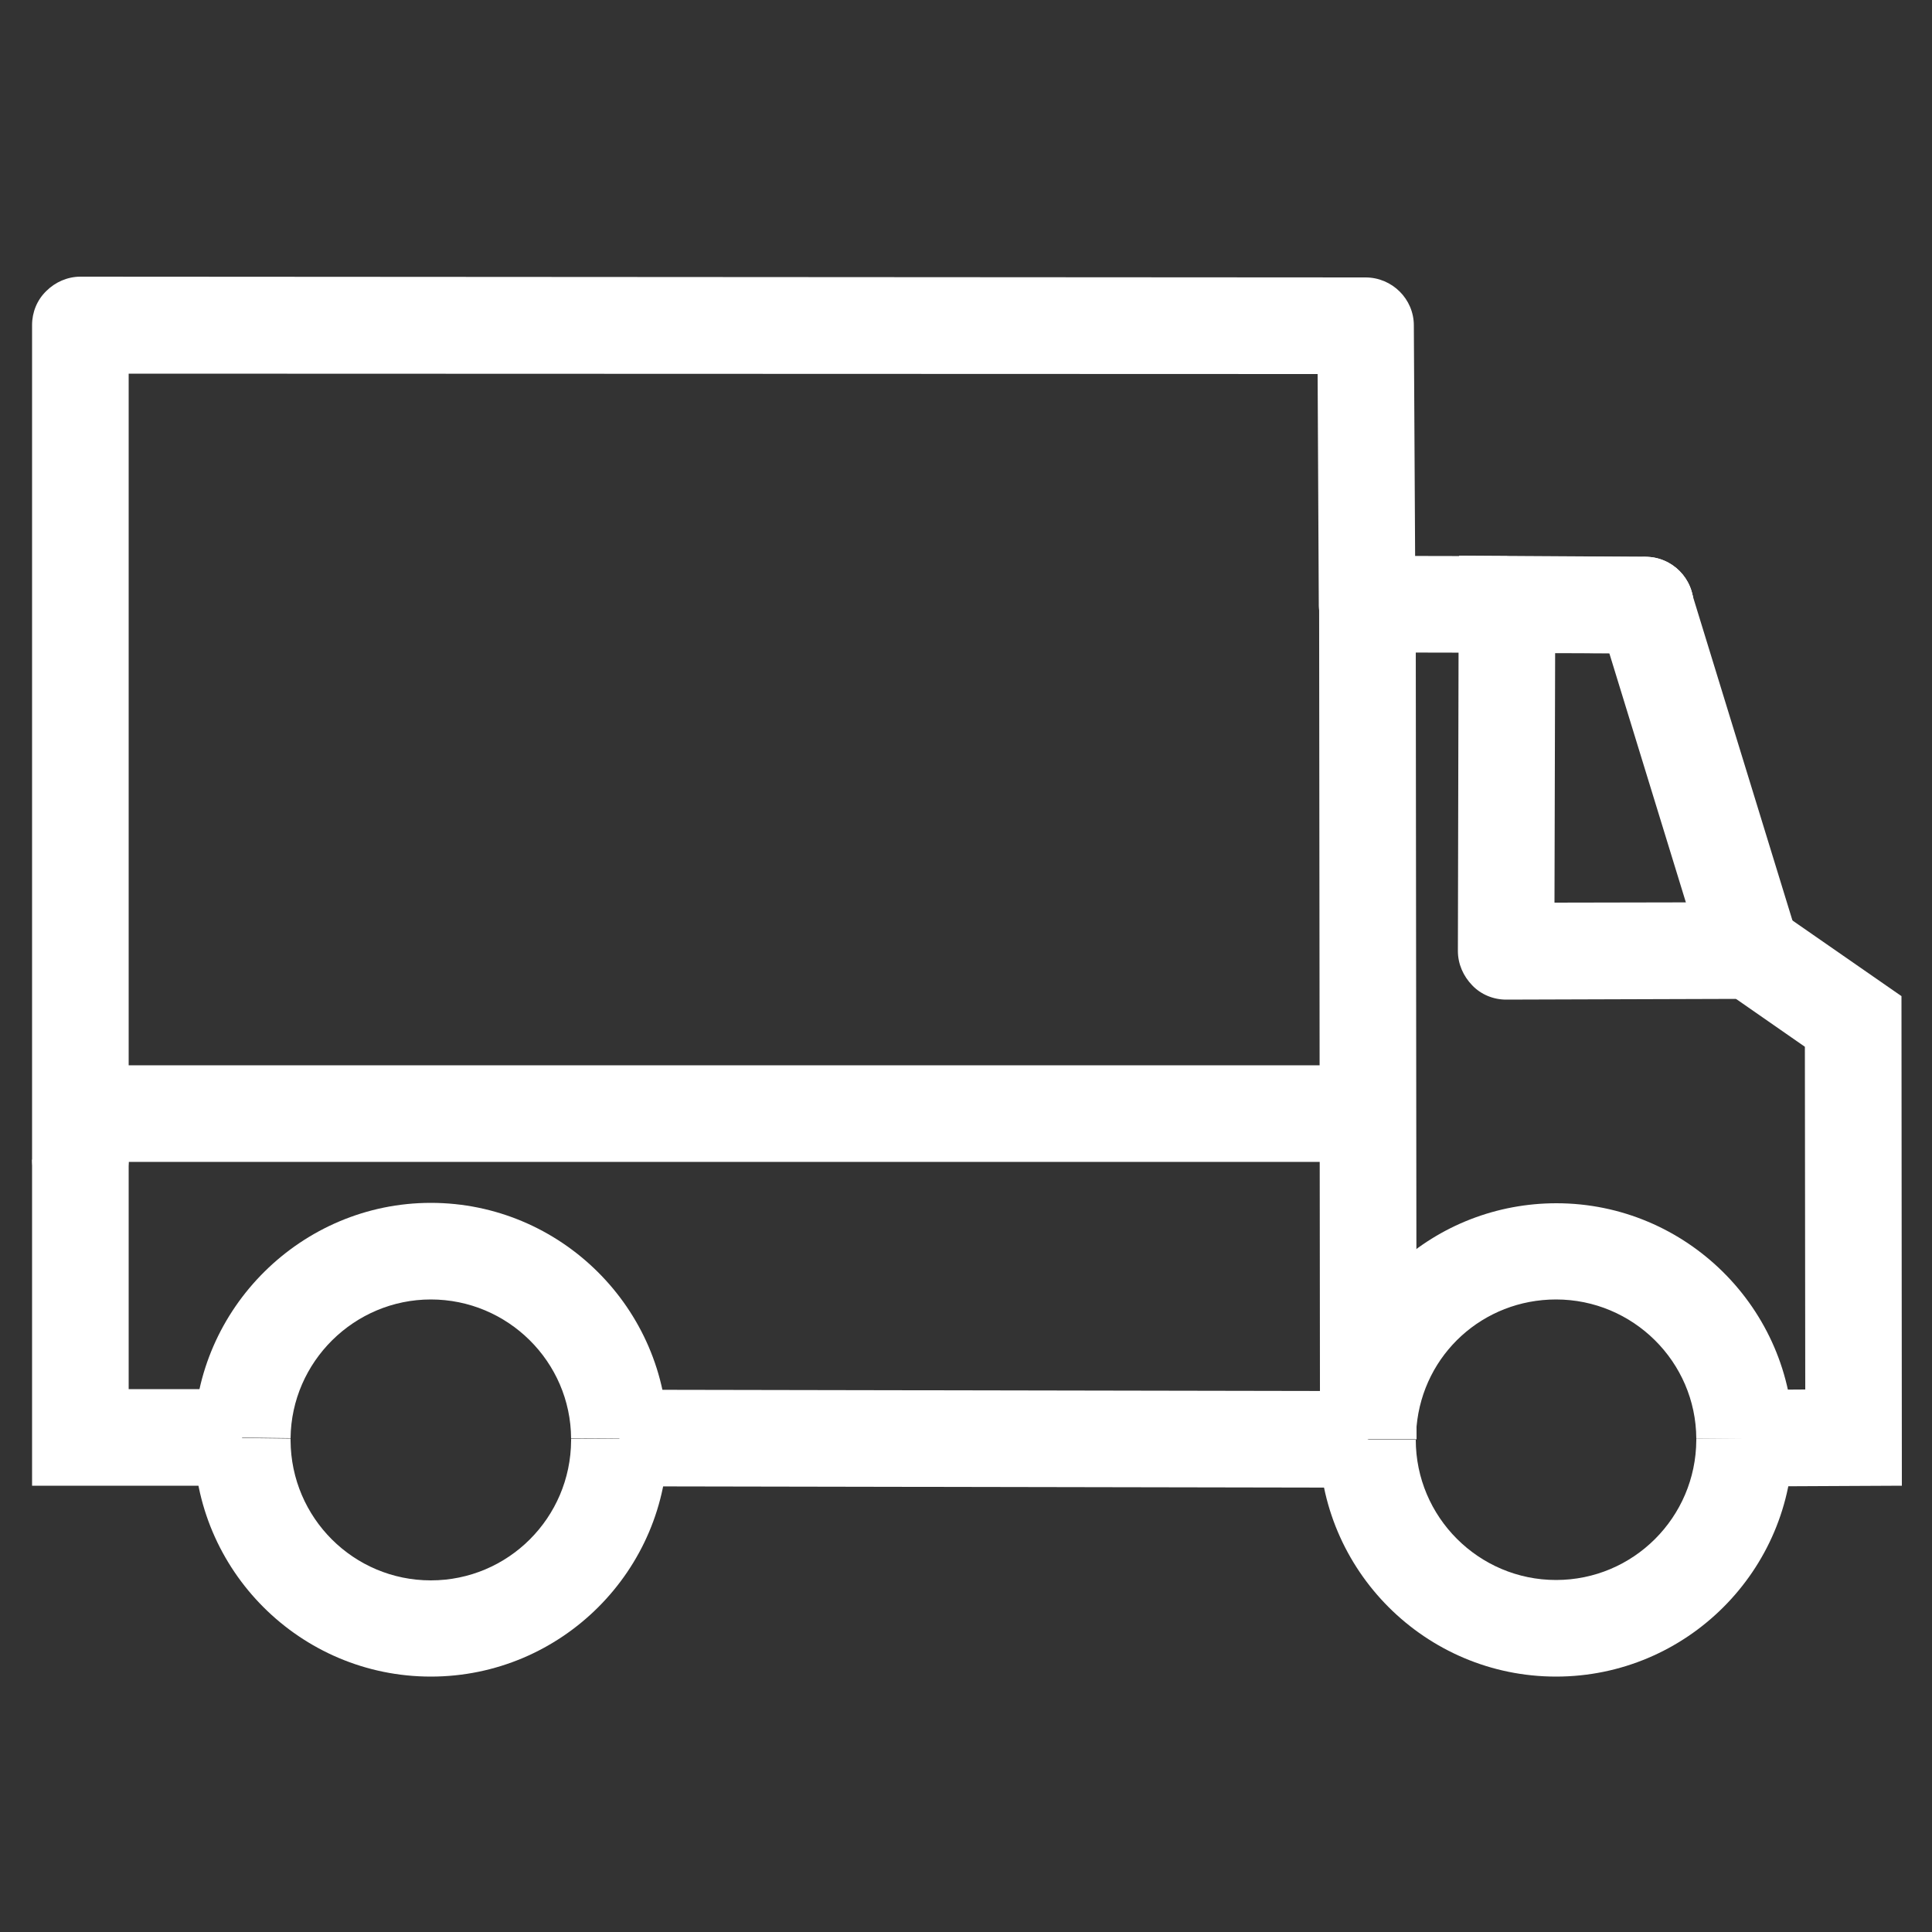
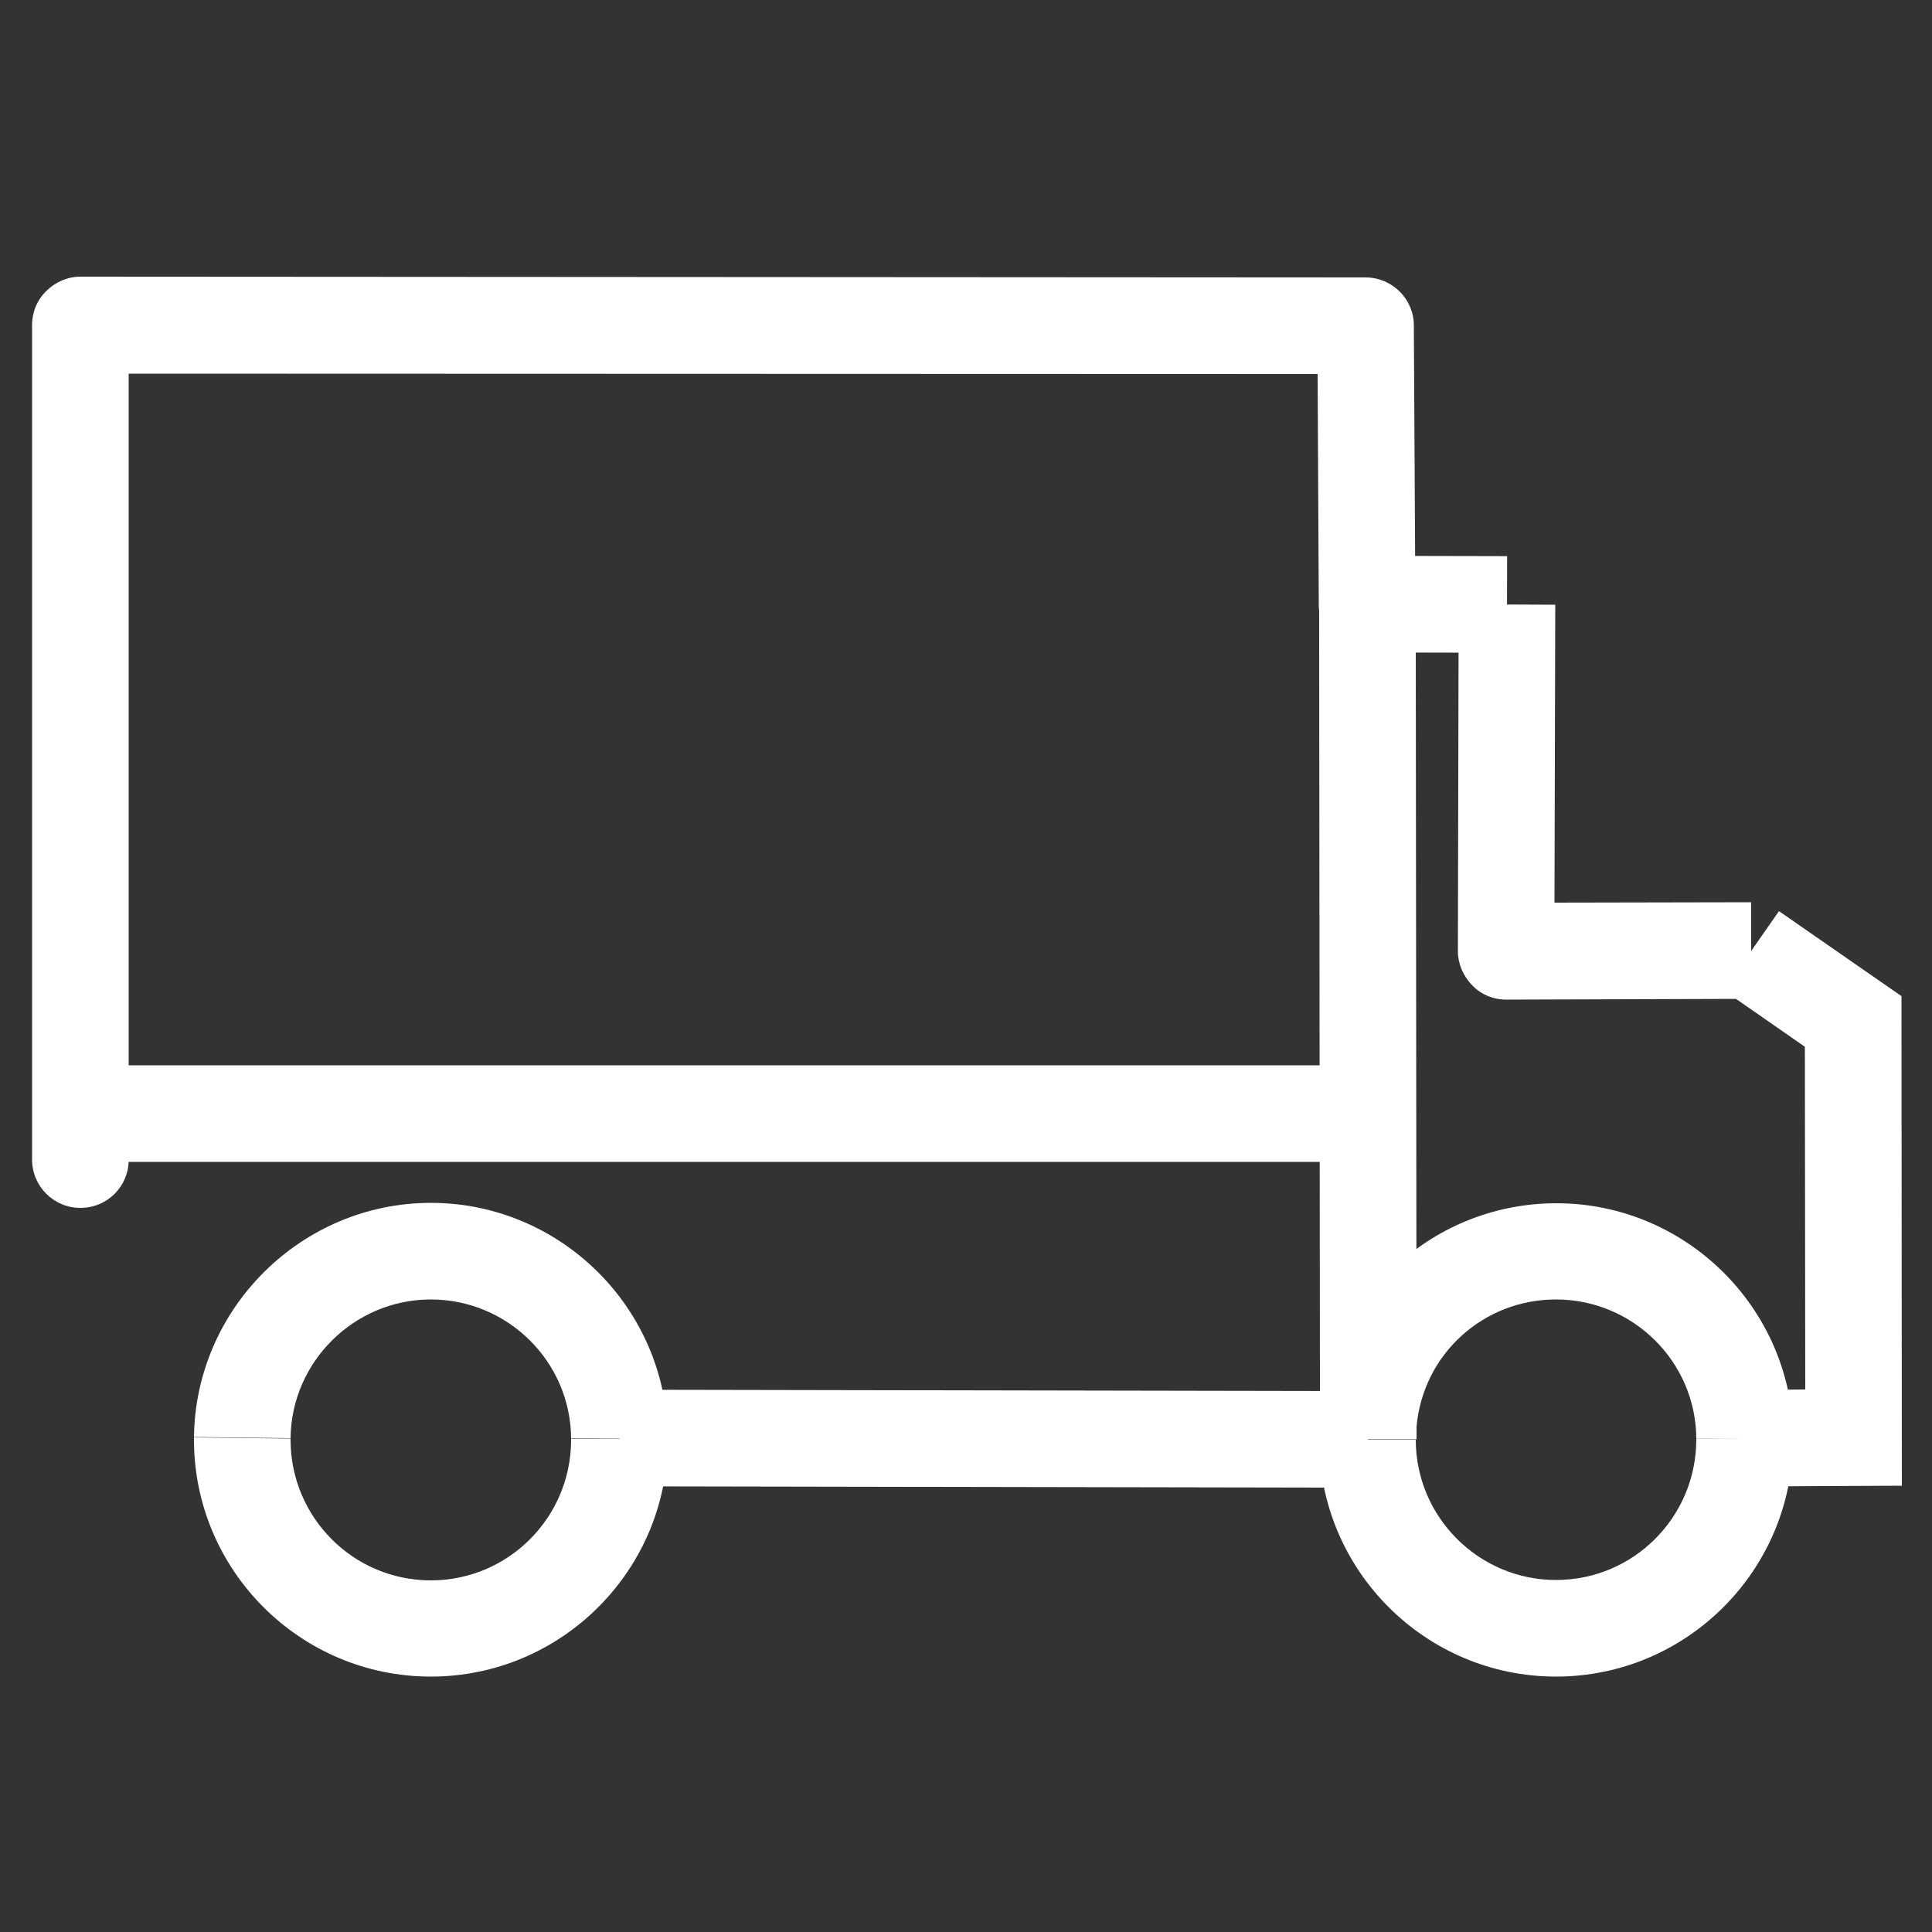
<svg xmlns="http://www.w3.org/2000/svg" version="1.1" id="Ebene_2" x="0px" y="0px" viewBox="0 0 500 500" style="enable-background:new 0 0 500 500;" xml:space="preserve">
  <rect x="0" y="0" width="500" height="500" fill="#333333" stroke="none" />
  <style type="text/css"> .st0{fill:#FFFFFF;} </style>
  <g>
    <rect x="341.5" y="372.4" transform="matrix(4.255281e-03 -1 1 4.255281e-03 -20.047 724.956)" class="st0" width="25" height="0.2" />
    <rect x="244.6" y="275.6" transform="matrix(1.830764e-03 -1 1 1.830764e-03 -115.766 628.755)" class="st0" width="25" height="193.6" />
-     <polygon class="st0" points="62.6,384.5 8.3,384.5 8.3,300.1 33.3,300.1 33.3,359.5 62.7,359.5 " />
    <path class="st0" d="M20.8,312.6c-6.9,0-12.5-5.6-12.5-12.5v-216c0-3.3,1.3-6.5,3.7-8.8c2.3-2.3,5.5-3.7,8.8-3.7c0,0,0,0,0,0 l332.6,0.2c6.9,0,12.5,5.6,12.5,12.4l0.4,72c0,6.9-5.5,12.5-12.4,12.6c0,0,0,0-0.1,0c-6.9,0-12.5-5.6-12.5-12.4l-0.3-59.6 L33.3,96.7v203.5C33.3,307,27.8,312.6,20.8,312.6z" />
-     <path class="st0" d="M425.8,169.1C425.8,169.1,425.7,169.1,425.8,169.1L390,169c-6.9,0-12.5-5.6-12.5-12.5 c0-6.9,5.6-12.5,12.5-12.5c0,0,0,0,0,0l35.8,0.1c6.9,0,12.5,5.6,12.5,12.5C438.3,163.5,432.7,169.1,425.8,169.1z" />
    <polygon class="st0" points="451.5,384.7 451.5,359.7 467.2,359.6 467.1,270.9 446.1,256.3 460.4,235.8 492.1,257.8 492.2,384.5 " />
    <rect x="359.5" y="138.4" transform="matrix(2.149283e-03 -1 1 2.149283e-03 214.711 528.056)" class="st0" width="25" height="36.1" />
    <rect x="341.6" y="367.9" transform="matrix(1 -1.055520e-03 1.055520e-03 1 -0.391 0.374)" class="st0" width="25" height="4.6" />
    <rect x="341.5" y="156.4" transform="matrix(1 -1.043441e-03 1.043441e-03 1 -0.273 0.369)" class="st0" width="25" height="211.5" />
    <path class="st0" d="M389.8,258.7c-3.3,0-6.5-1.3-8.8-3.7c-2.3-2.4-3.7-5.5-3.7-8.9l0.2-89.7l25,0.1l-0.2,77.1l50.9-0.1l0,25 L389.8,258.7C389.8,258.7,389.8,258.7,389.8,258.7z" />
-     <path class="st0" d="M425.8,169.1C425.7,169.1,425.7,169.1,425.8,169.1l-33.8-0.2c-0.6,0.1-1.3,0.1-1.9,0.1 c-6.9,0-12.5-5.6-12.5-12.5v-12.7l48.3,0.3c6.9,0,12.5,5.7,12.4,12.6C438.2,163.5,432.6,169.1,425.8,169.1z" />
-     <path class="st0" d="M453.2,258.6c-5.3,0-10.3-3.5-11.9-8.8l-27.5-89.5c-2-6.6,1.7-13.6,8.3-15.6c6.6-2,13.6,1.7,15.6,8.3 l27.5,89.5c2,6.6-1.7,13.6-8.3,15.6C455.7,258.4,454.4,258.6,453.2,258.6z" />
    <polygon class="st0" points="20.8,312.6 20.8,312.6 20.8,287.6 " />
    <rect x="20.8" y="275.7" class="st0" width="333.1" height="25" />
    <path class="st0" d="M147.8,372.3c-0.1-19.9-16.4-36-36.3-36c-19.8,0-36.1,16.1-36.3,35.9l-25-0.3c0.4-33.4,27.9-60.6,61.3-60.6 c33.6,0,61.1,27.3,61.3,60.9L147.8,372.3z" />
    <path class="st0" d="M111.5,433.9c-33.8,0-61.3-27.5-61.3-61.3c0-0.2,0-0.5,0-0.7l0,0.1l25,0.3c0,0.2,0,0.3,0,0.5 c0.1,20,16.3,36.2,36.3,36.2c20,0,36.2-16.2,36.3-36.2c0-0.1,0-0.3,0-0.4l25-0.2l0-0.2c0,0.2,0,0.5,0,0.7 C172.8,406.4,145.3,433.9,111.5,433.9z" />
    <path class="st0" d="M402.7,433.9c-33.8,0-61.3-27.5-61.3-61.3l25,0c0,20,16.3,36.3,36.3,36.3c20,0,36.2-16.2,36.3-36.2 c0-0.1,0-0.3,0-0.4l25-0.2l0-0.2c0,0.2,0,0.5,0,0.7C464,406.4,436.5,433.9,402.7,433.9z" />
    <path class="st0" d="M439,372.3c-0.1-19.9-16.4-36-36.3-36c-18.8,0-34.4,14.1-36.1,32.9l-24.9-2.3c1.4-15.1,8.4-29.1,19.7-39.4 c11.3-10.4,26-16.1,41.4-16.1c33.6,0,61.1,27.3,61.3,60.9L439,372.3z" />
  </g>
</svg>